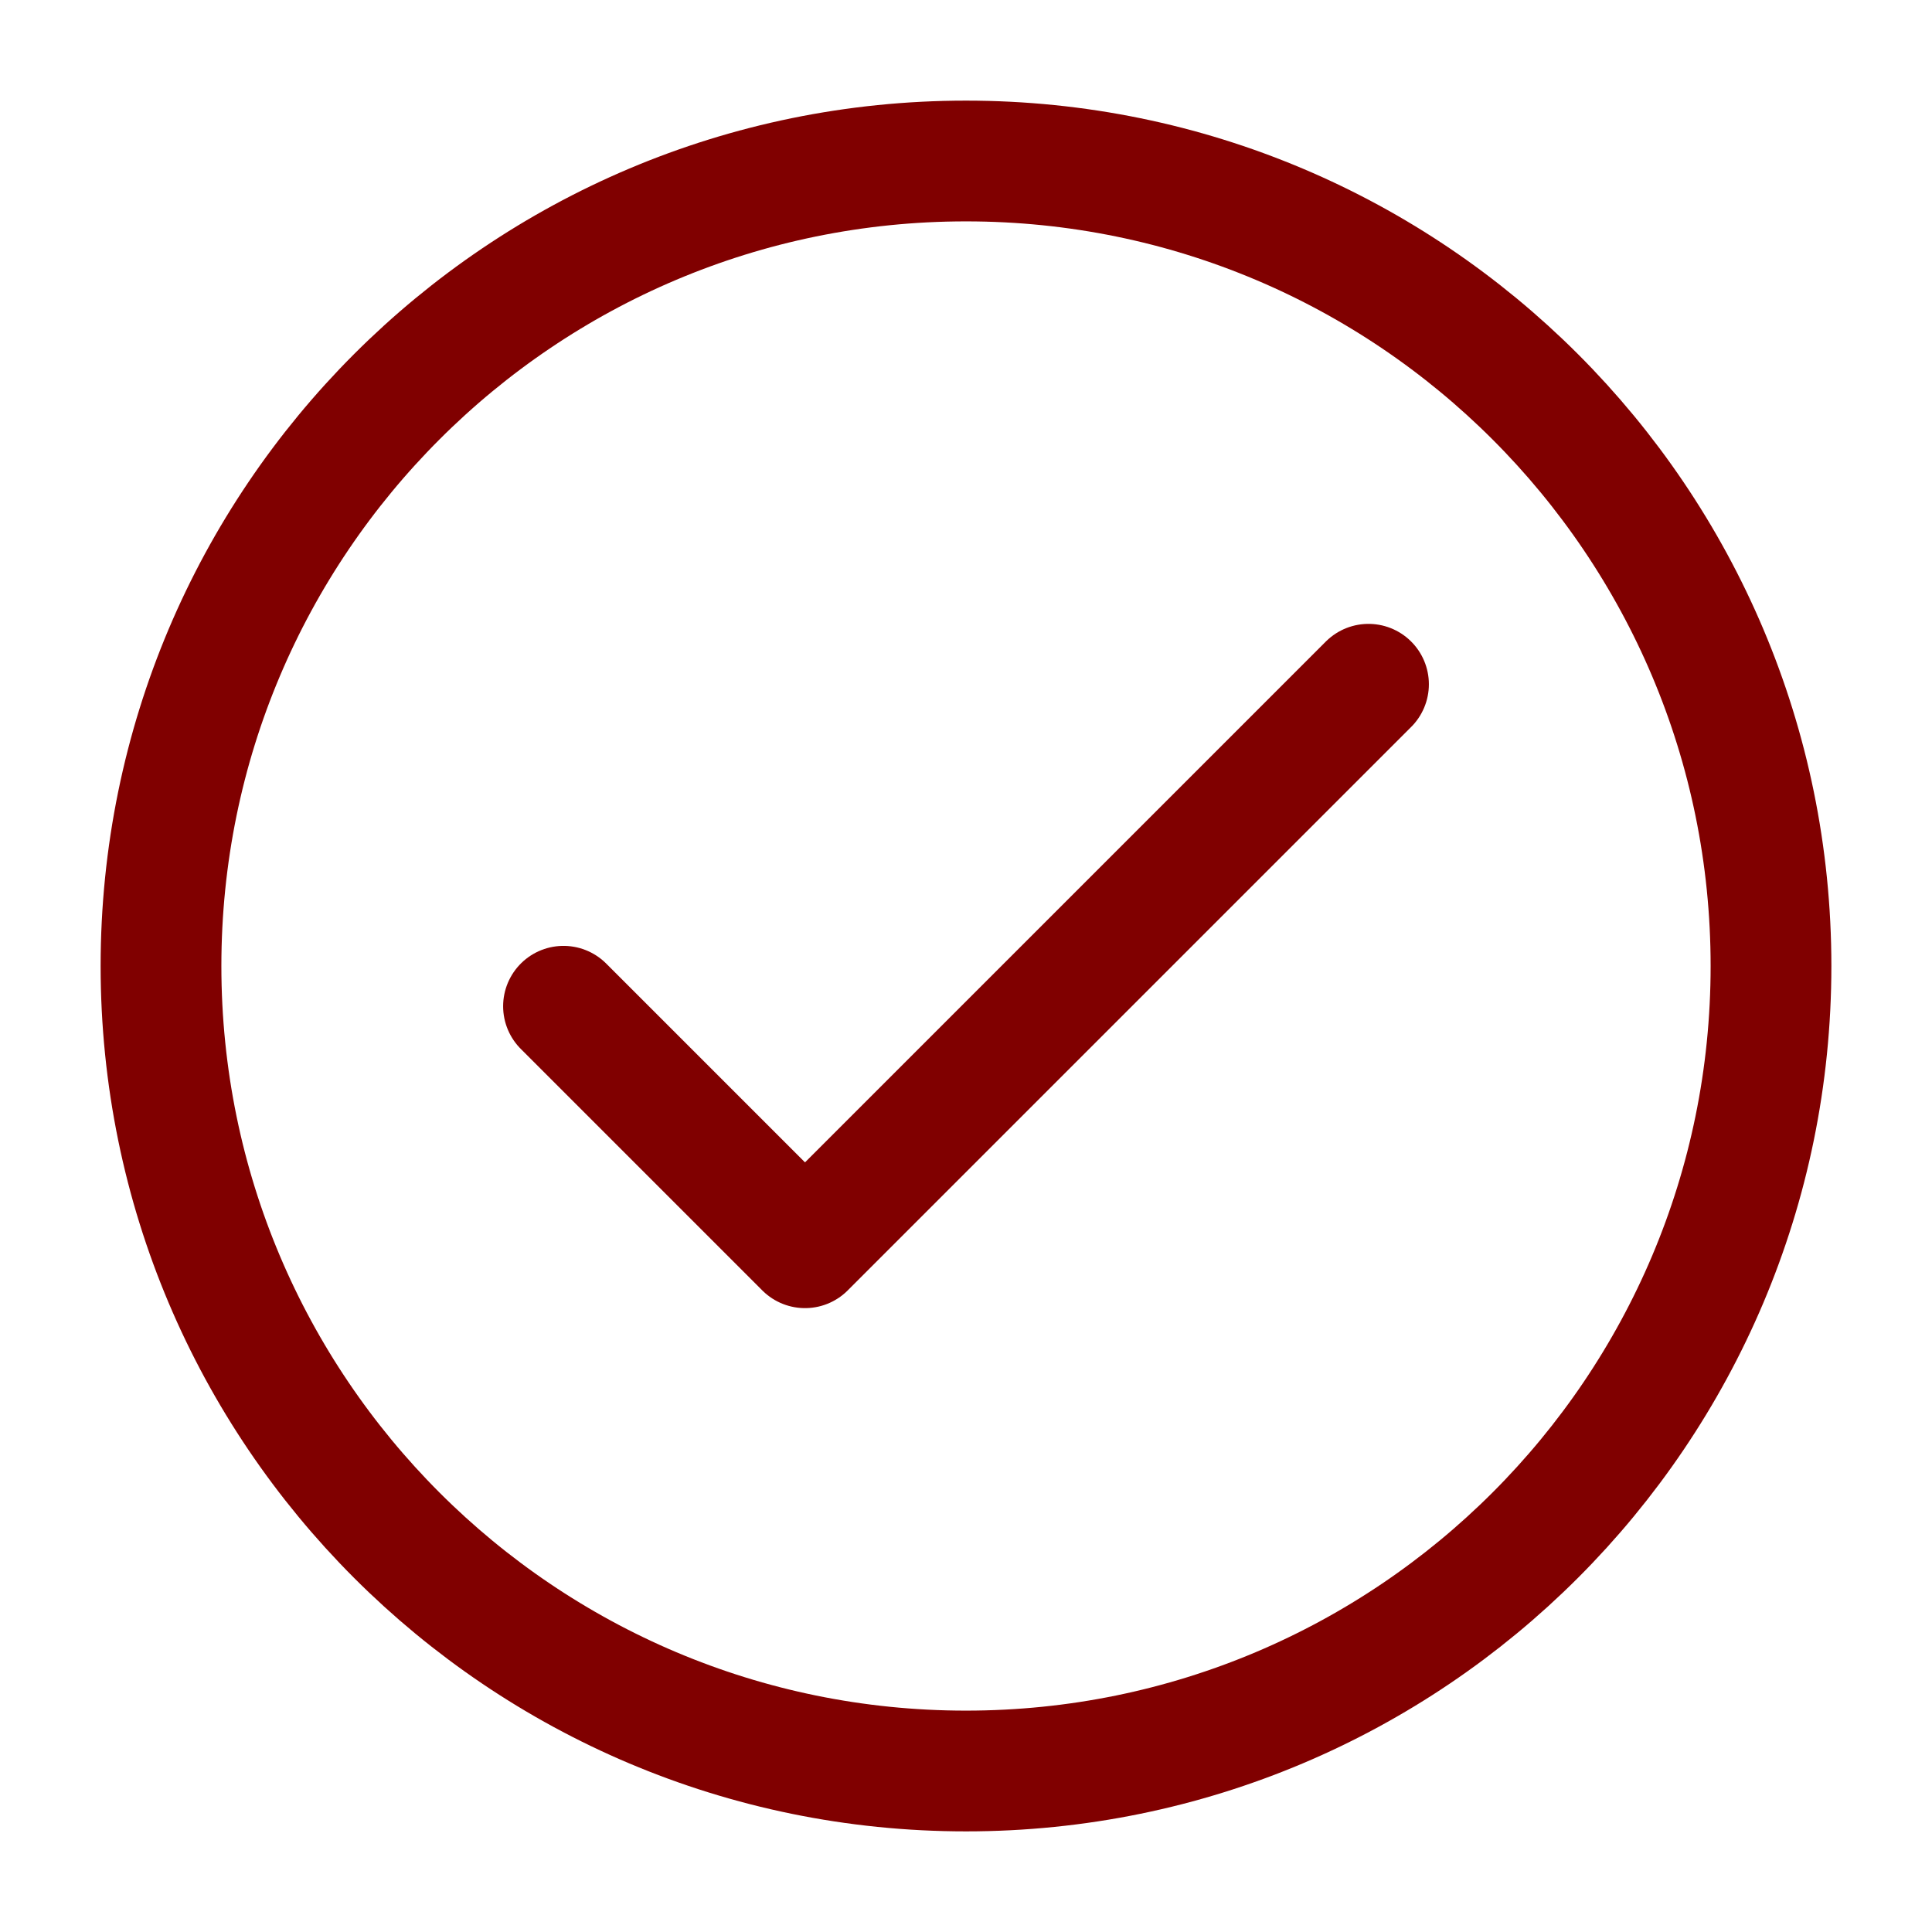
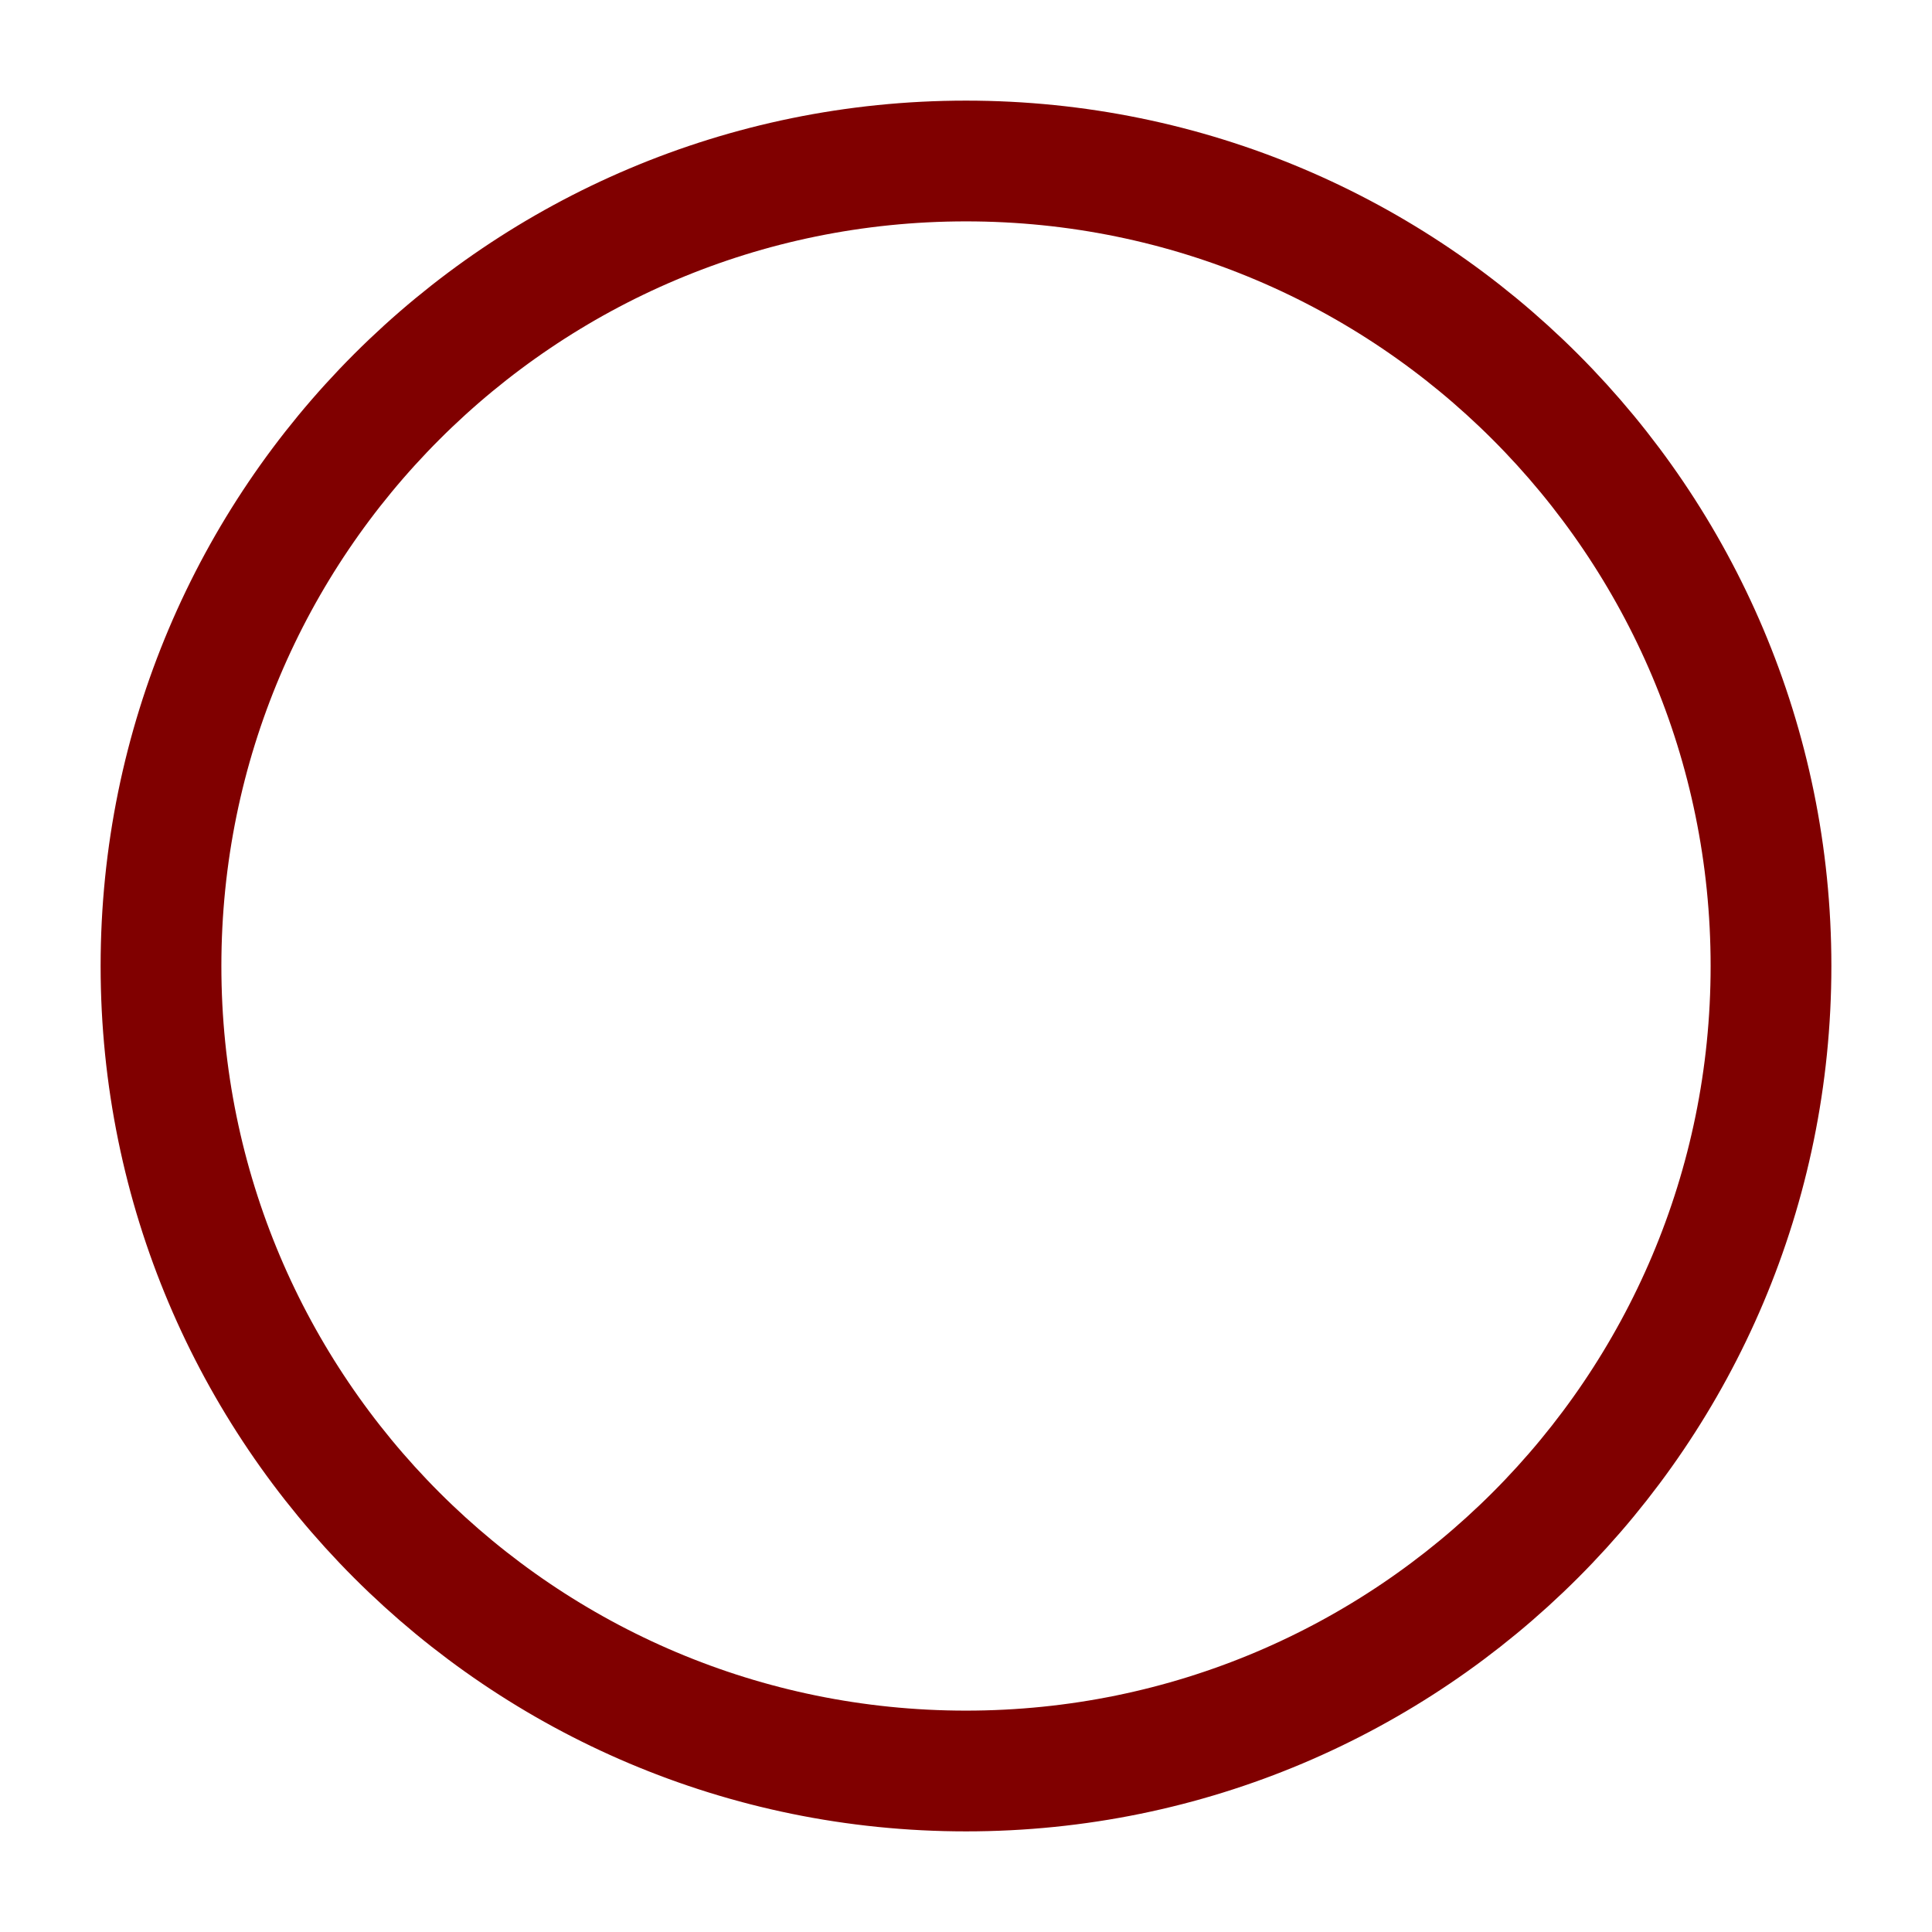
<svg xmlns="http://www.w3.org/2000/svg" width="37px" height="37px" stroke-width="1.5" viewBox="0 0 24 24" fill="none" color="#800000">
-   <path d="M7 12.5L10 15.5L17 8.5" stroke="#800000" stroke-width="1.5" stroke-linecap="round" stroke-linejoin="round" />
-   <path d="M12 22C17.523 22 22 17.523 22 12C22 6.477 17.523 2 12 2C6.477 2 2 6.477 2 12C2 17.523 6.477 22 12 22Z" stroke="#800000" stroke-width="1.5" stroke-linecap="round" stroke-linejoin="round" />
+   <path d="M12 22C17.523 22 22 17.523 22 12C22 6.477 17.523 2 12 2C6.477 2 2 6.477 2 12C2 17.523 6.477 22 12 22" stroke="#800000" stroke-width="1.5" stroke-linecap="round" stroke-linejoin="round" />
</svg>